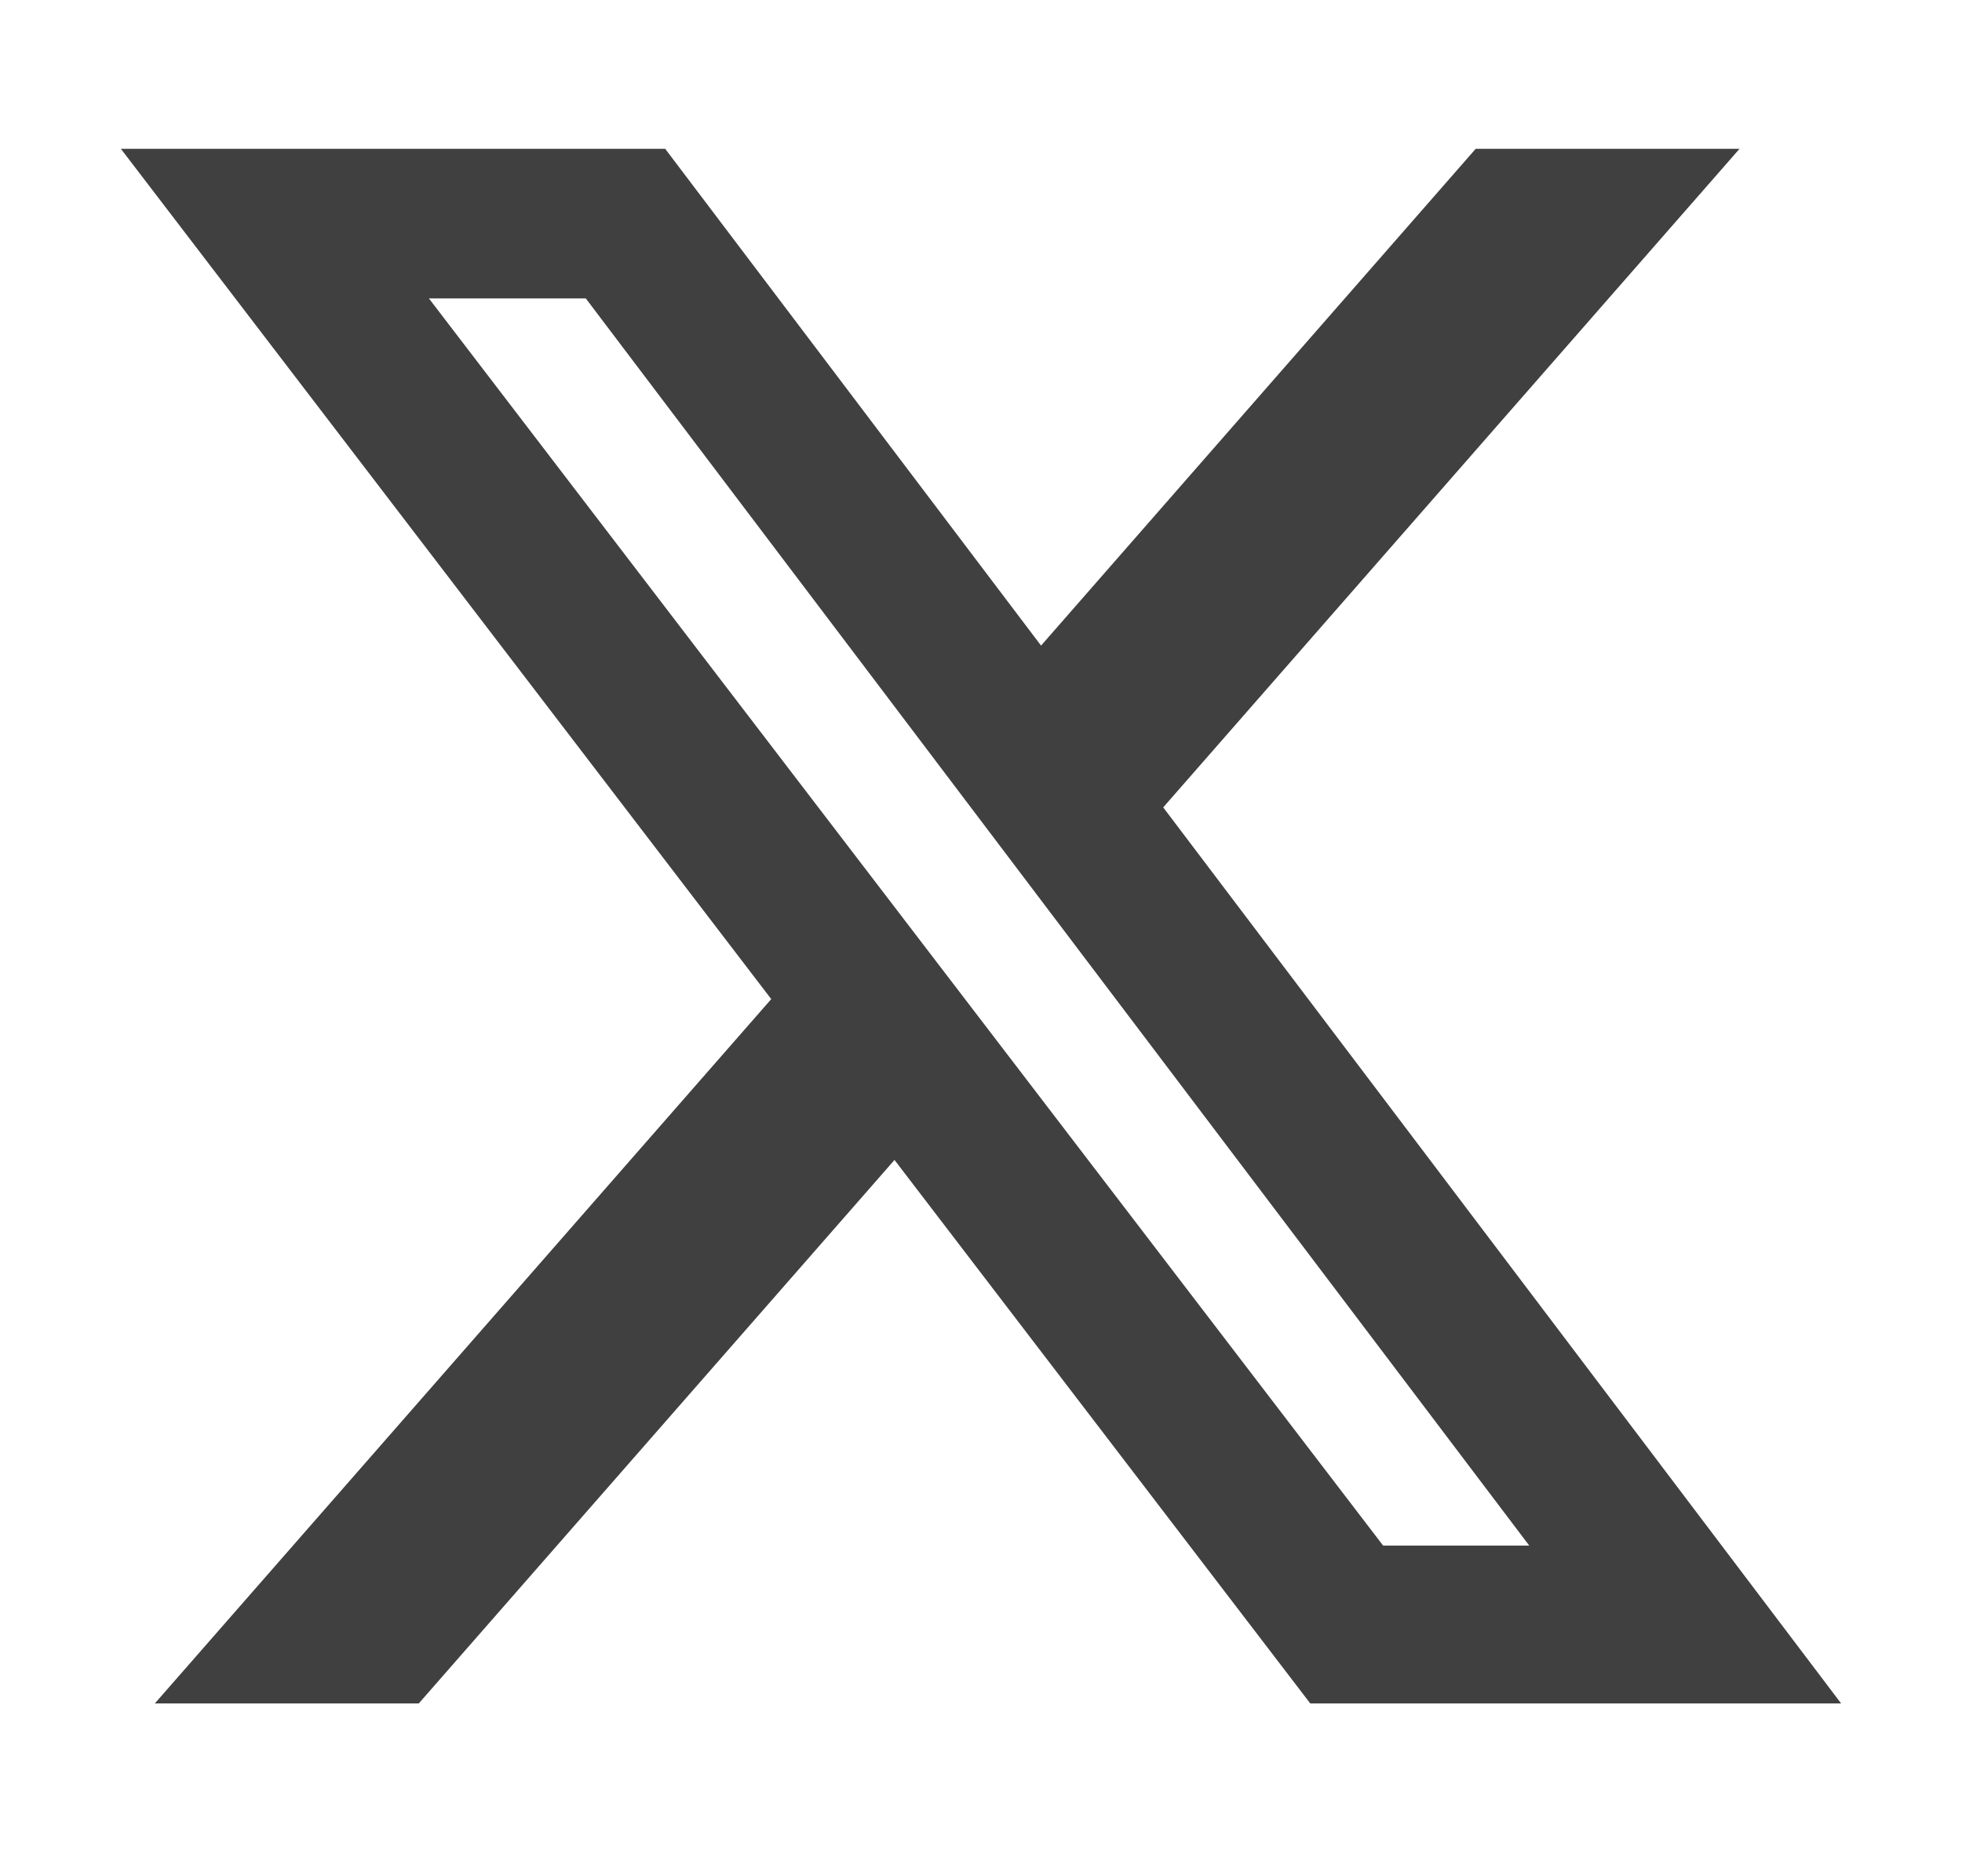
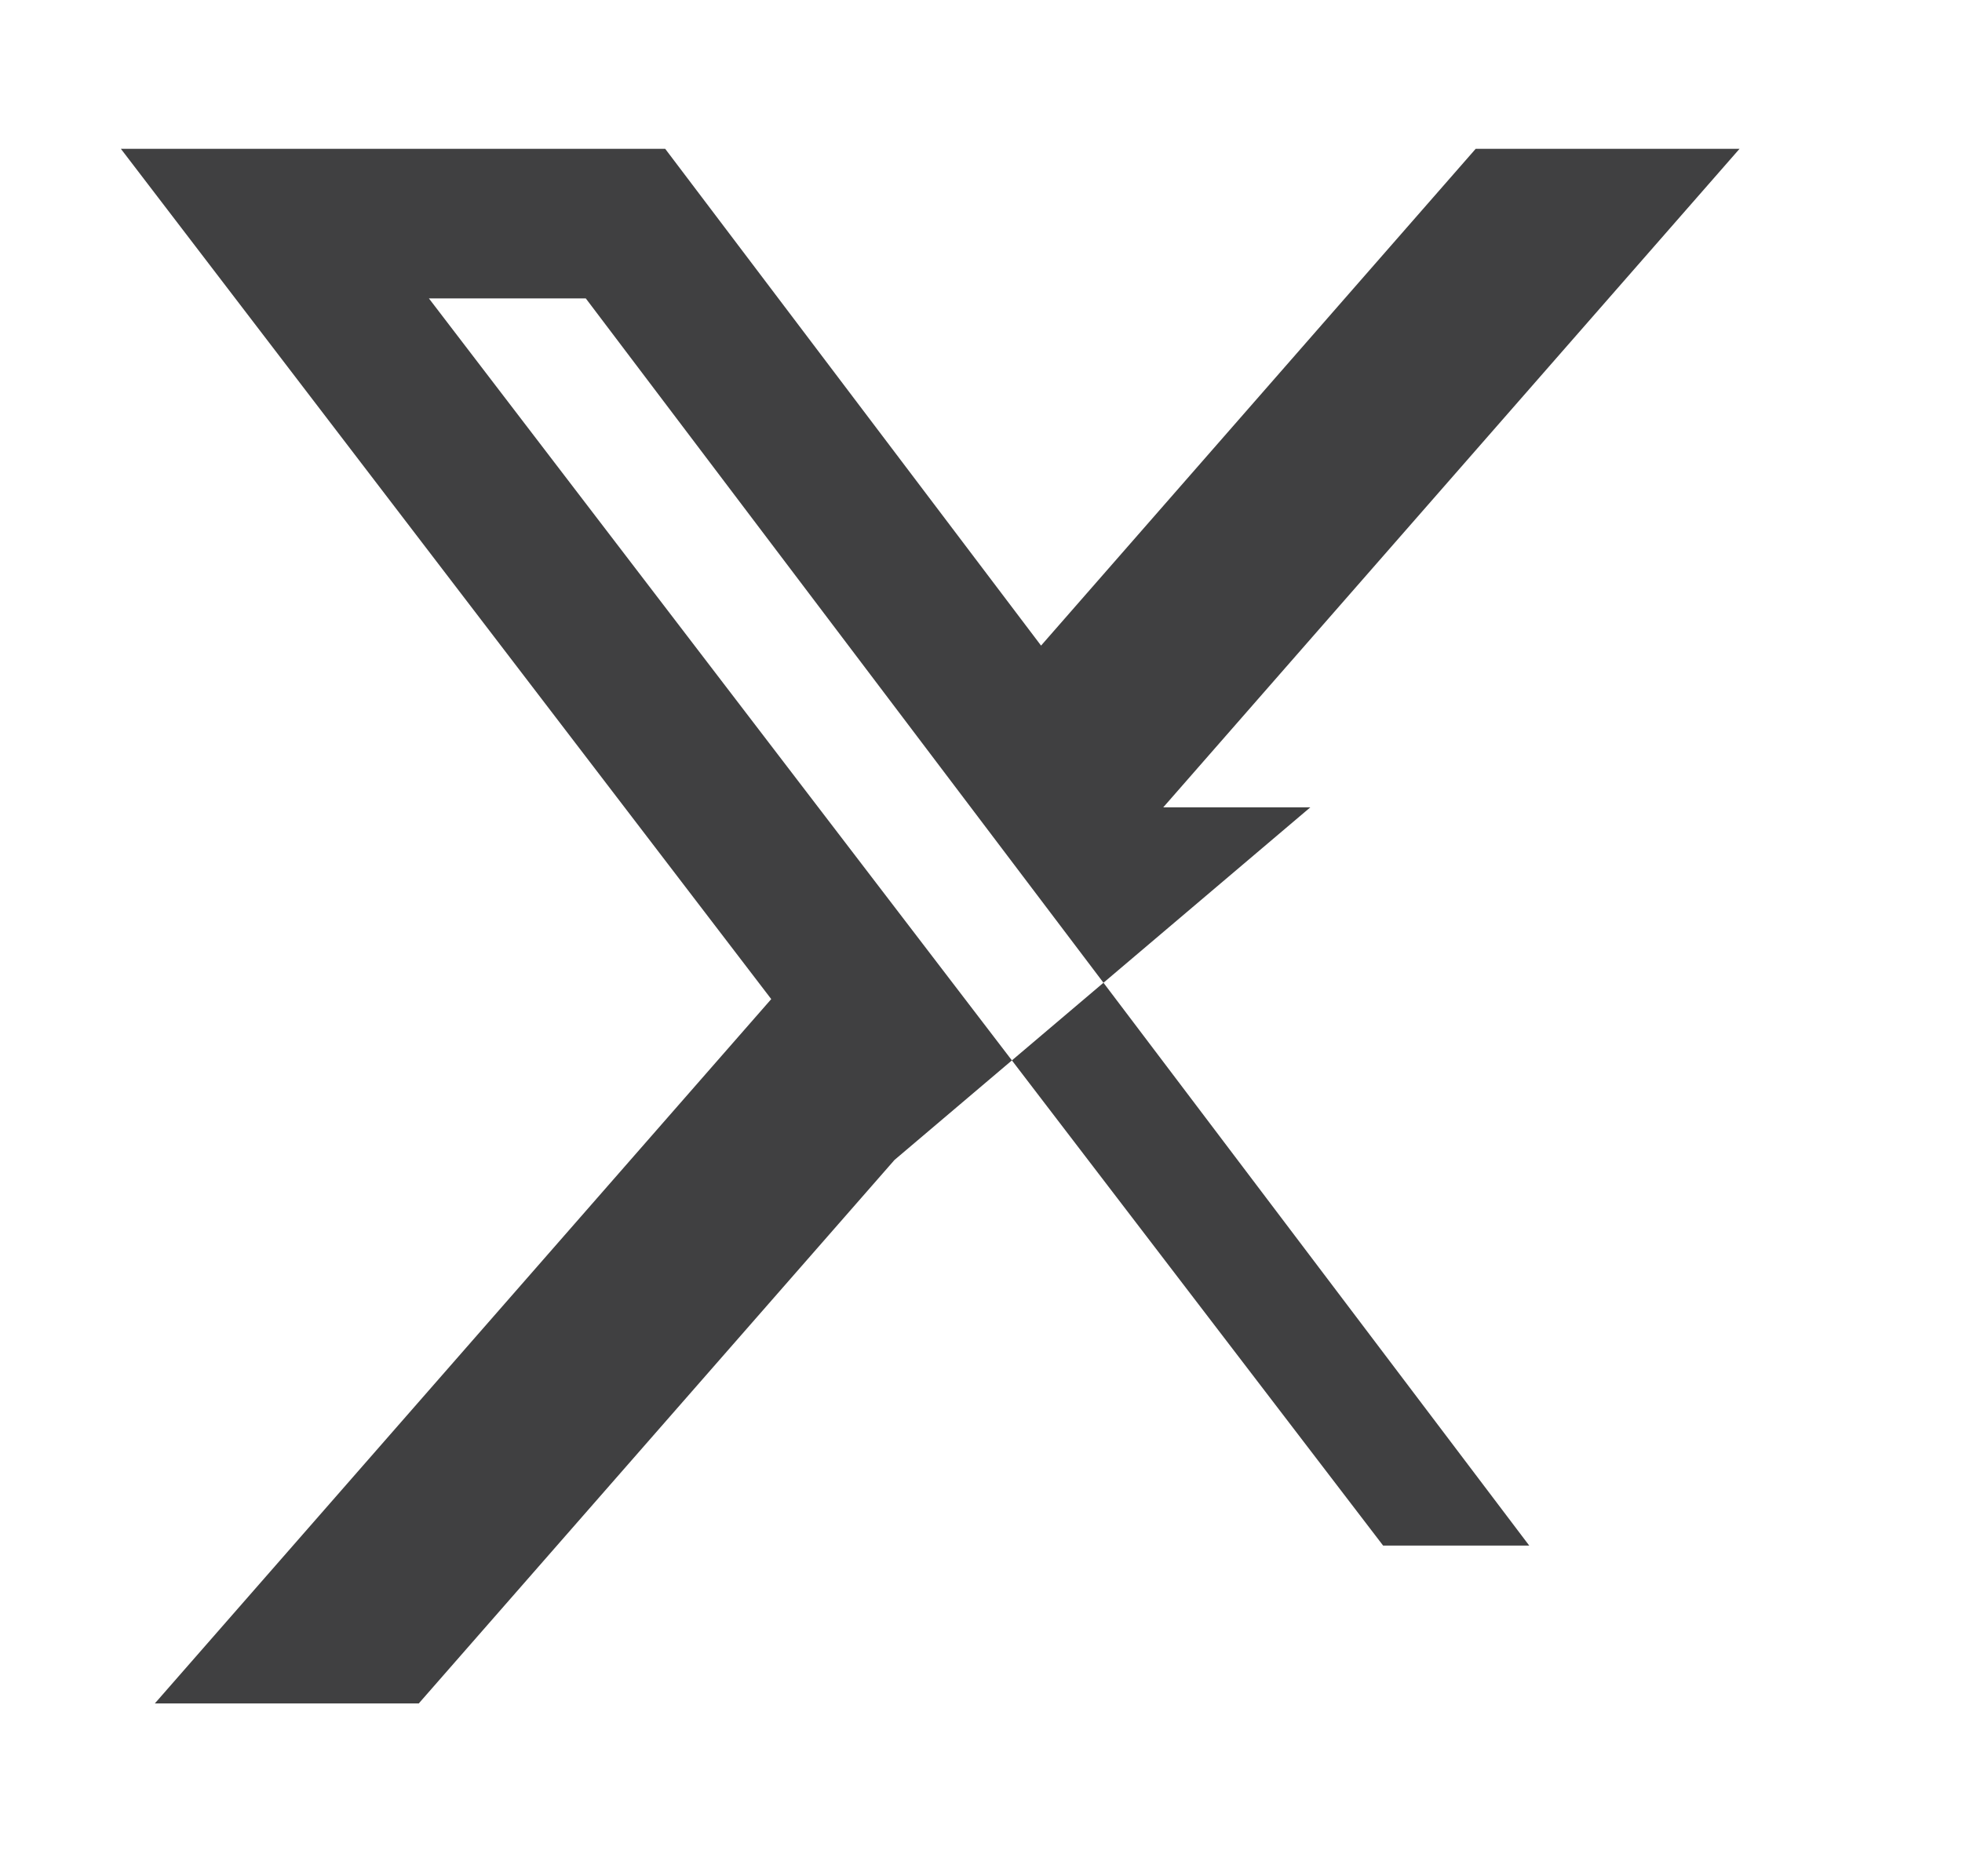
<svg xmlns="http://www.w3.org/2000/svg" width="23" height="22" viewBox="0 0 23 22" fill="none">
-   <path d="M17.299 1.745H20.392L13.636 9.467L21.583 19.974H15.36L10.486 13.601L4.909 19.974H1.815L9.041 11.715L1.417 1.745H7.798L12.204 7.57L17.299 1.745ZM16.214 18.123H17.927L6.867 3.499H5.028L16.214 18.123Z" fill="#404041" />
+   <path d="M17.299 1.745H20.392L13.636 9.467H15.36L10.486 13.601L4.909 19.974H1.815L9.041 11.715L1.417 1.745H7.798L12.204 7.57L17.299 1.745ZM16.214 18.123H17.927L6.867 3.499H5.028L16.214 18.123Z" fill="#404041" />
</svg>